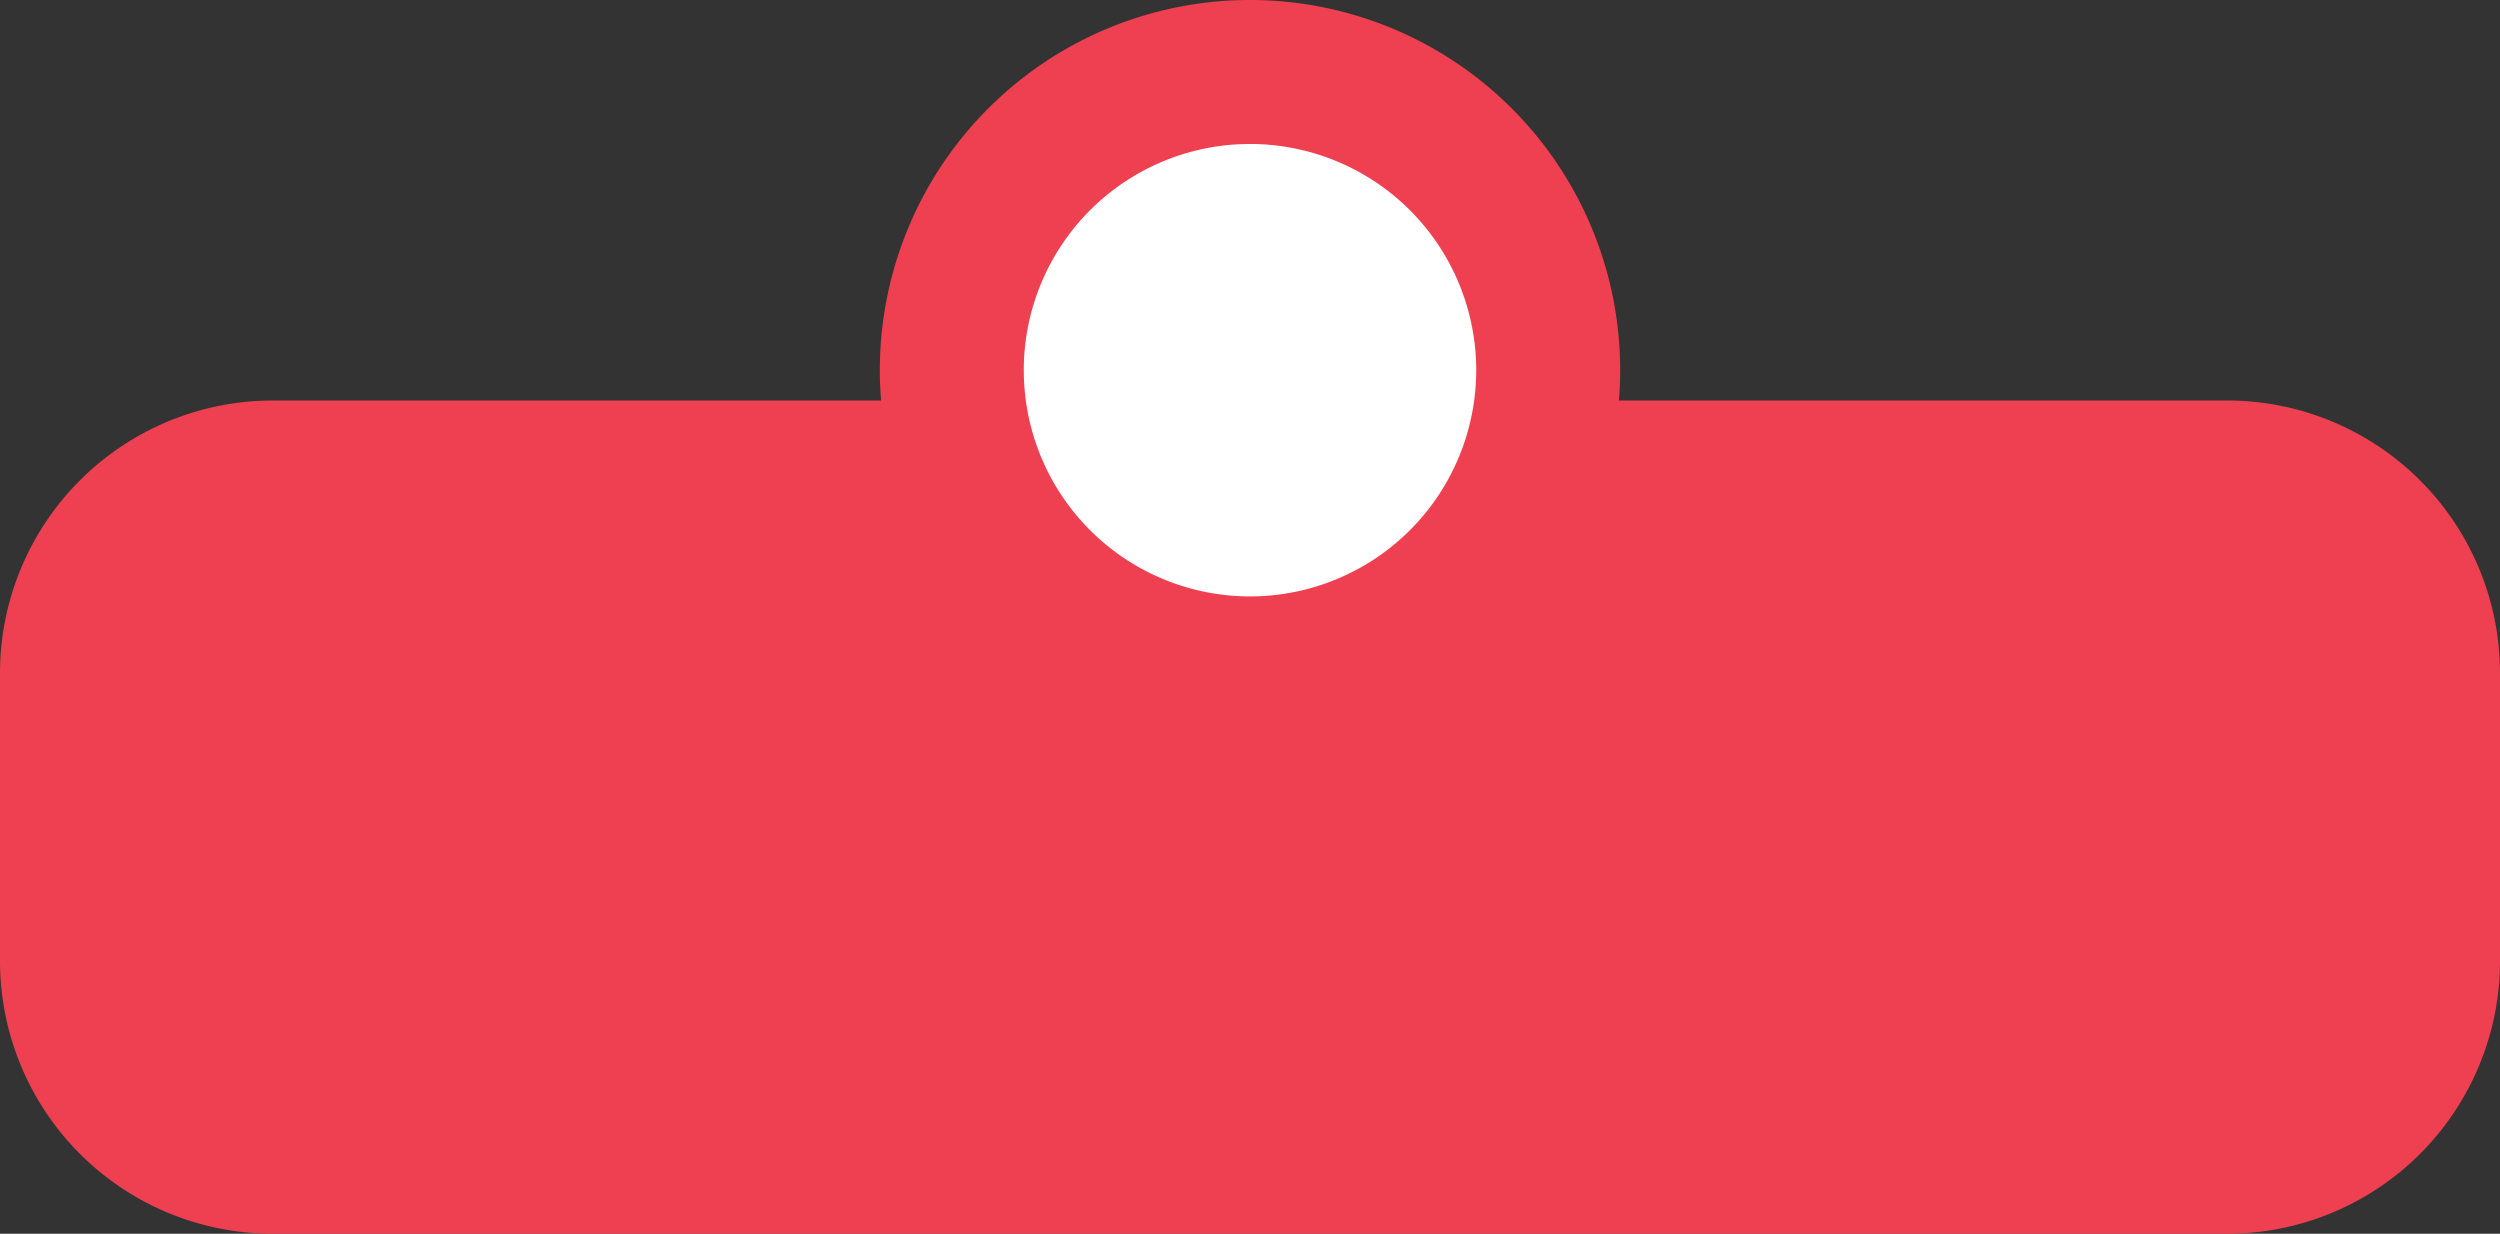
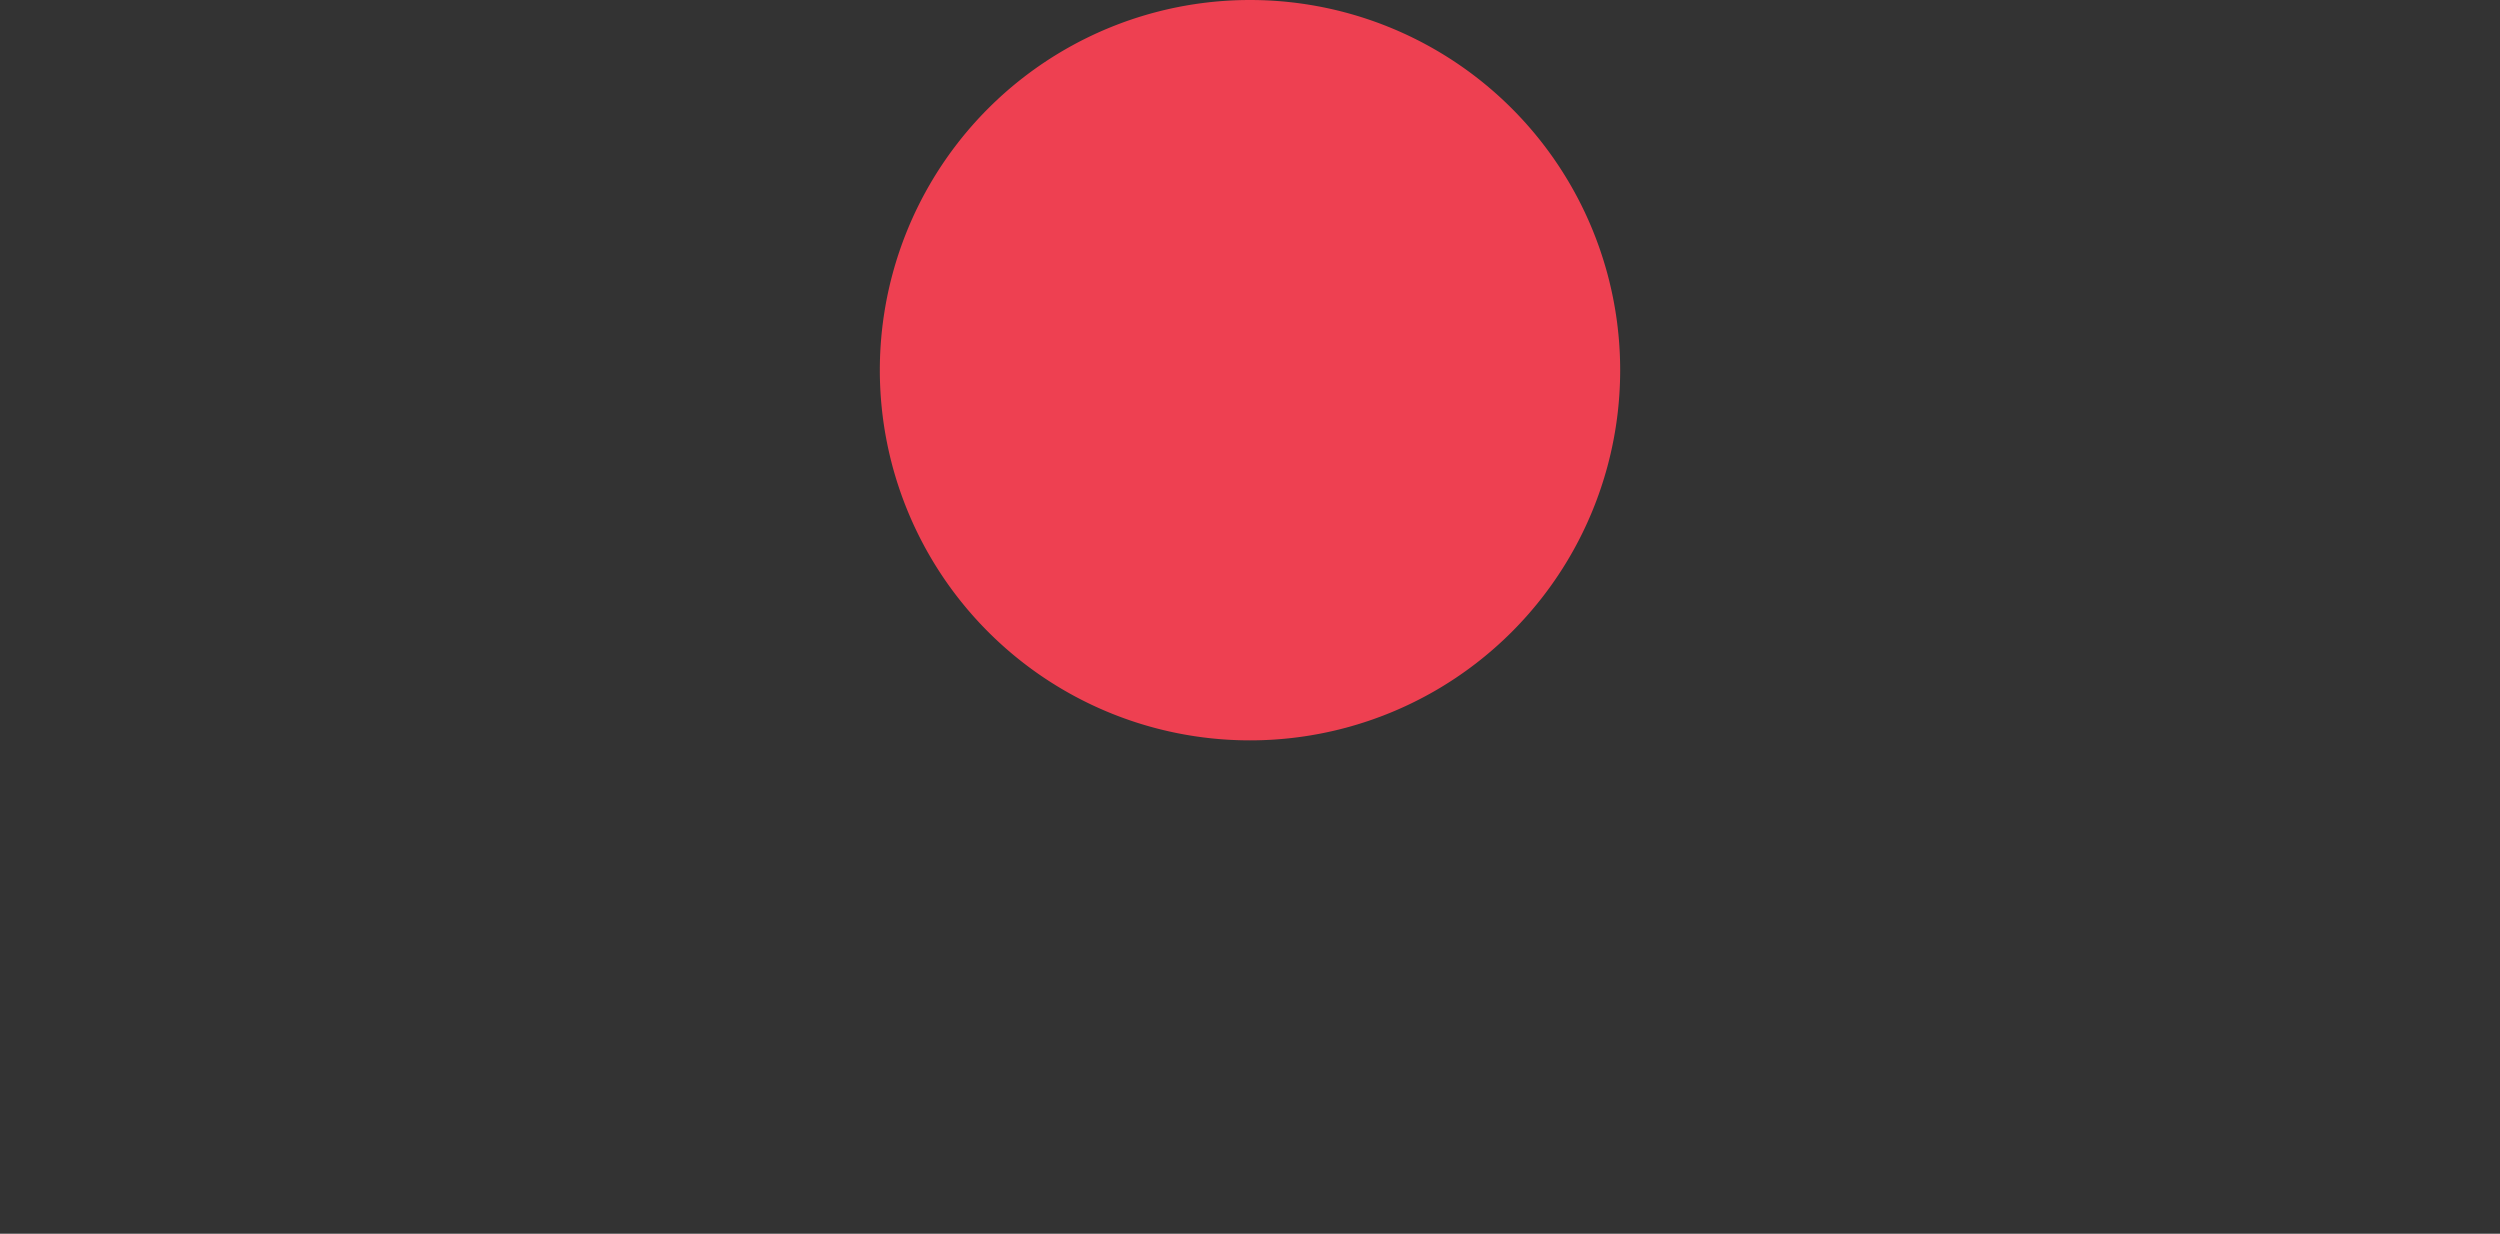
<svg xmlns="http://www.w3.org/2000/svg" id="clip" width="82.476" height="40.701" viewBox="0 0 82.476 40.701">
  <rect x="0" y="0" width="82.476" height="40.701" fill="#333333" stroke="none" />
-   <path id="Path_82" data-name="Path 82" d="M0,0A9,9,0,0,0-9,9v9.488a9,9,0,0,0,9,9H64.476a9,9,0,0,0,9-9V9a9,9,0,0,0-9-9Z" transform="translate(9 13.213)" fill="#ee4051" />
  <path id="Path_84" data-name="Path 84" d="M0,0A12.212,12.212,0,0,0,12.212-12.212,12.212,12.212,0,0,0,0-24.425,12.212,12.212,0,0,0-12.212-12.212,12.212,12.212,0,0,0,0,0" transform="translate(41.238 24.425)" fill="#ee4051" />
-   <path id="Path_86" data-name="Path 86" d="M0,0A7.463,7.463,0,0,0,7.463-7.463,7.463,7.463,0,0,0,0-14.926,7.463,7.463,0,0,0-7.463-7.463,7.463,7.463,0,0,0,0,0" transform="translate(41.238 19.676)" fill="#fff" />
</svg>